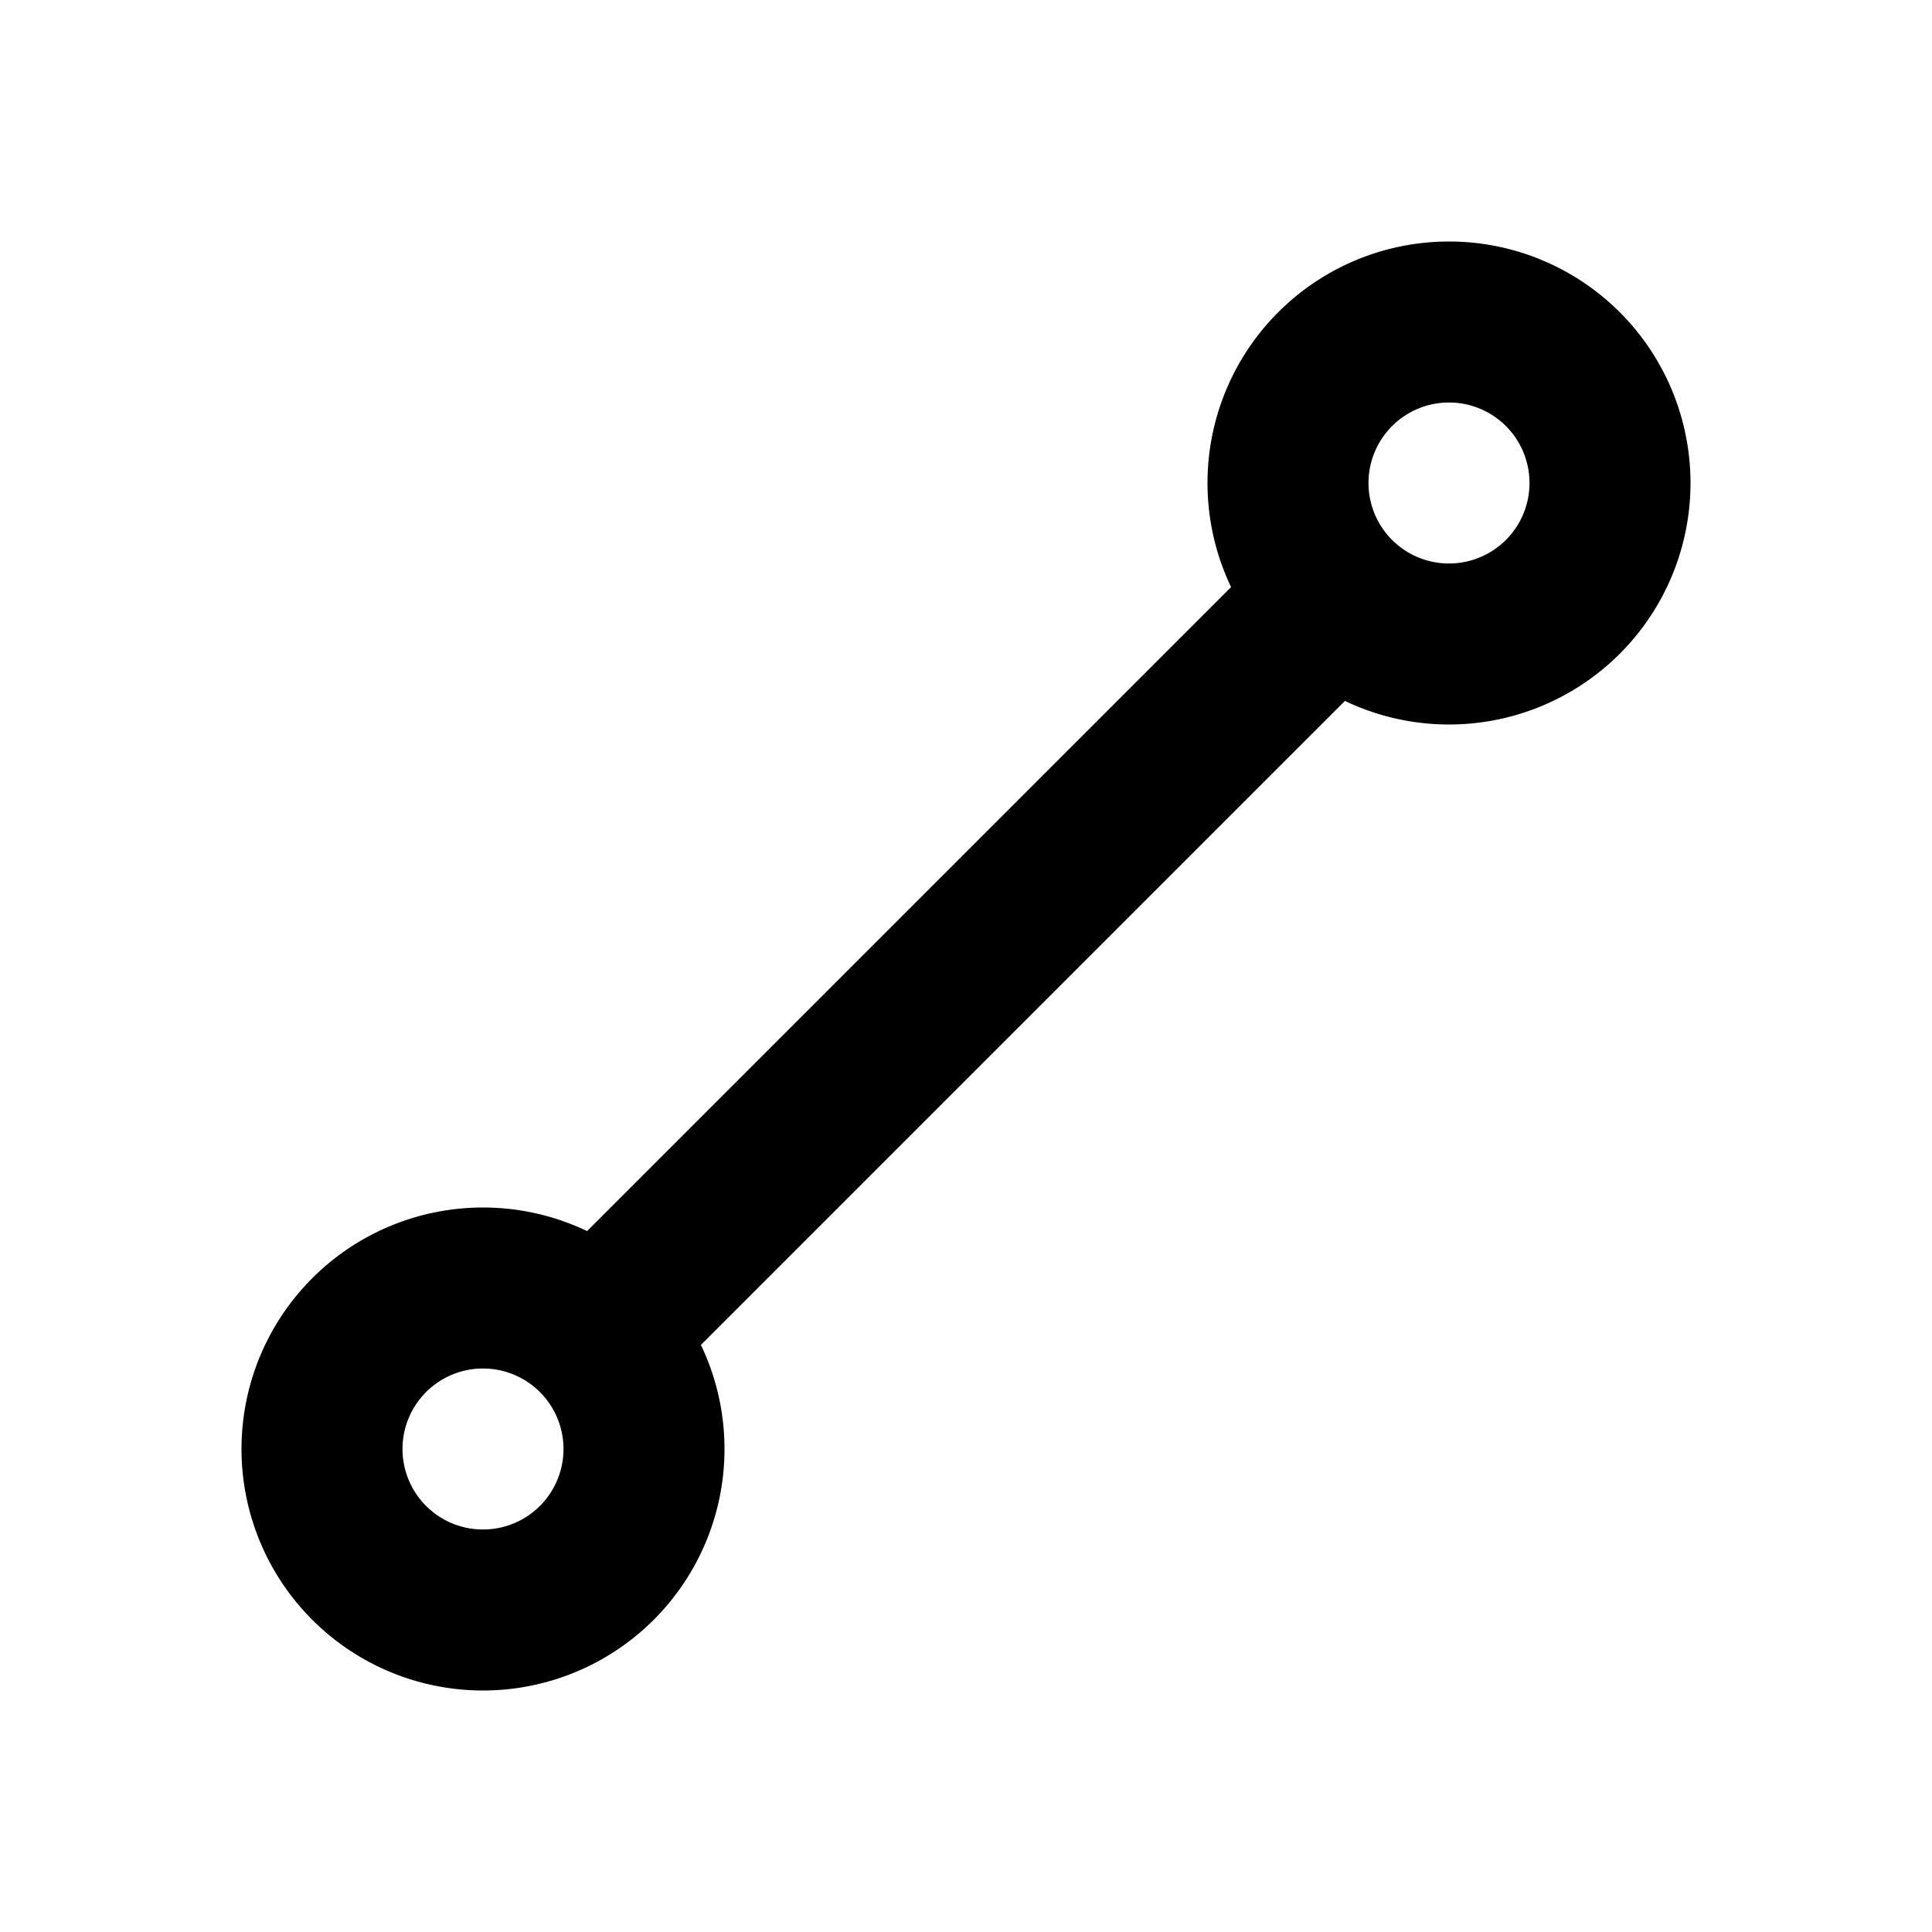
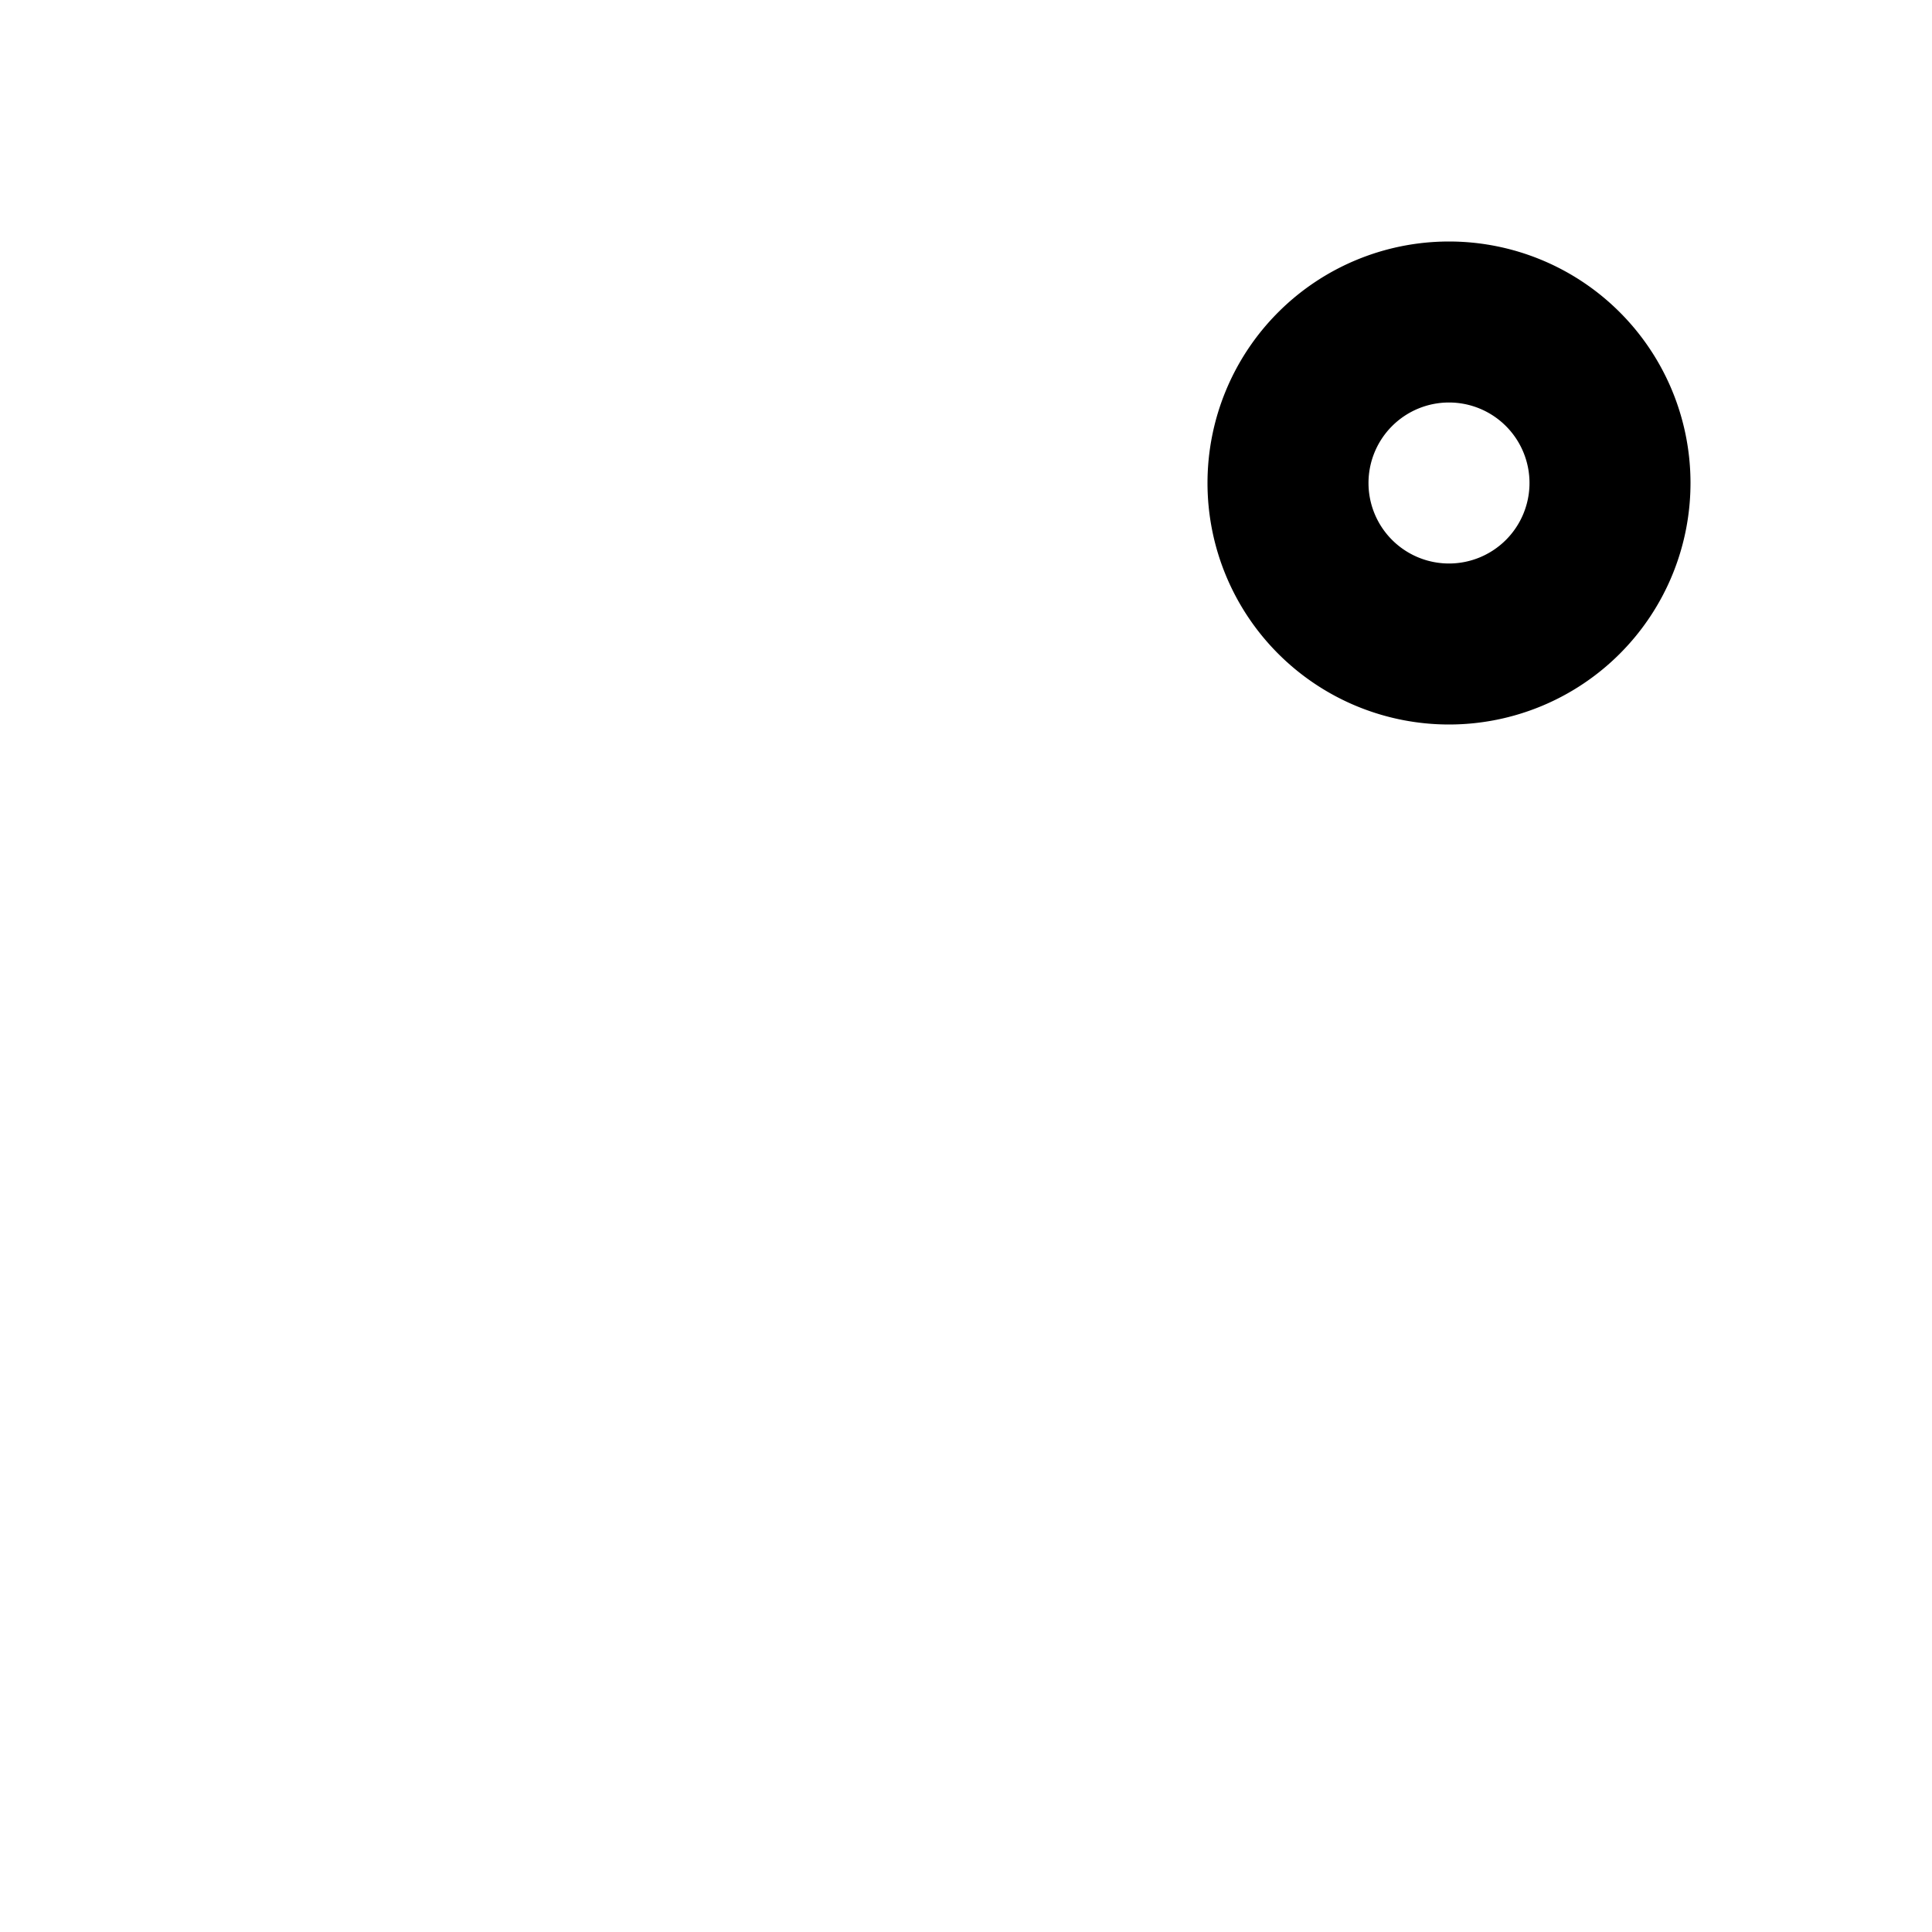
<svg xmlns="http://www.w3.org/2000/svg" stroke="currentColor" fill="none" stroke-width="2" viewBox="0 0 24 24" stroke-linecap="round" stroke-linejoin="round" height="20" width="20">
-   <path d="M6 18m-2 0a2 2 0 1 0 4 0a2 2 0 1 0 -4 0" />
  <path d="M18 6m-2 0a2 2 0 1 0 4 0a2 2 0 1 0 -4 0" />
-   <path d="M7.5 16.5l9 -9" />
</svg>